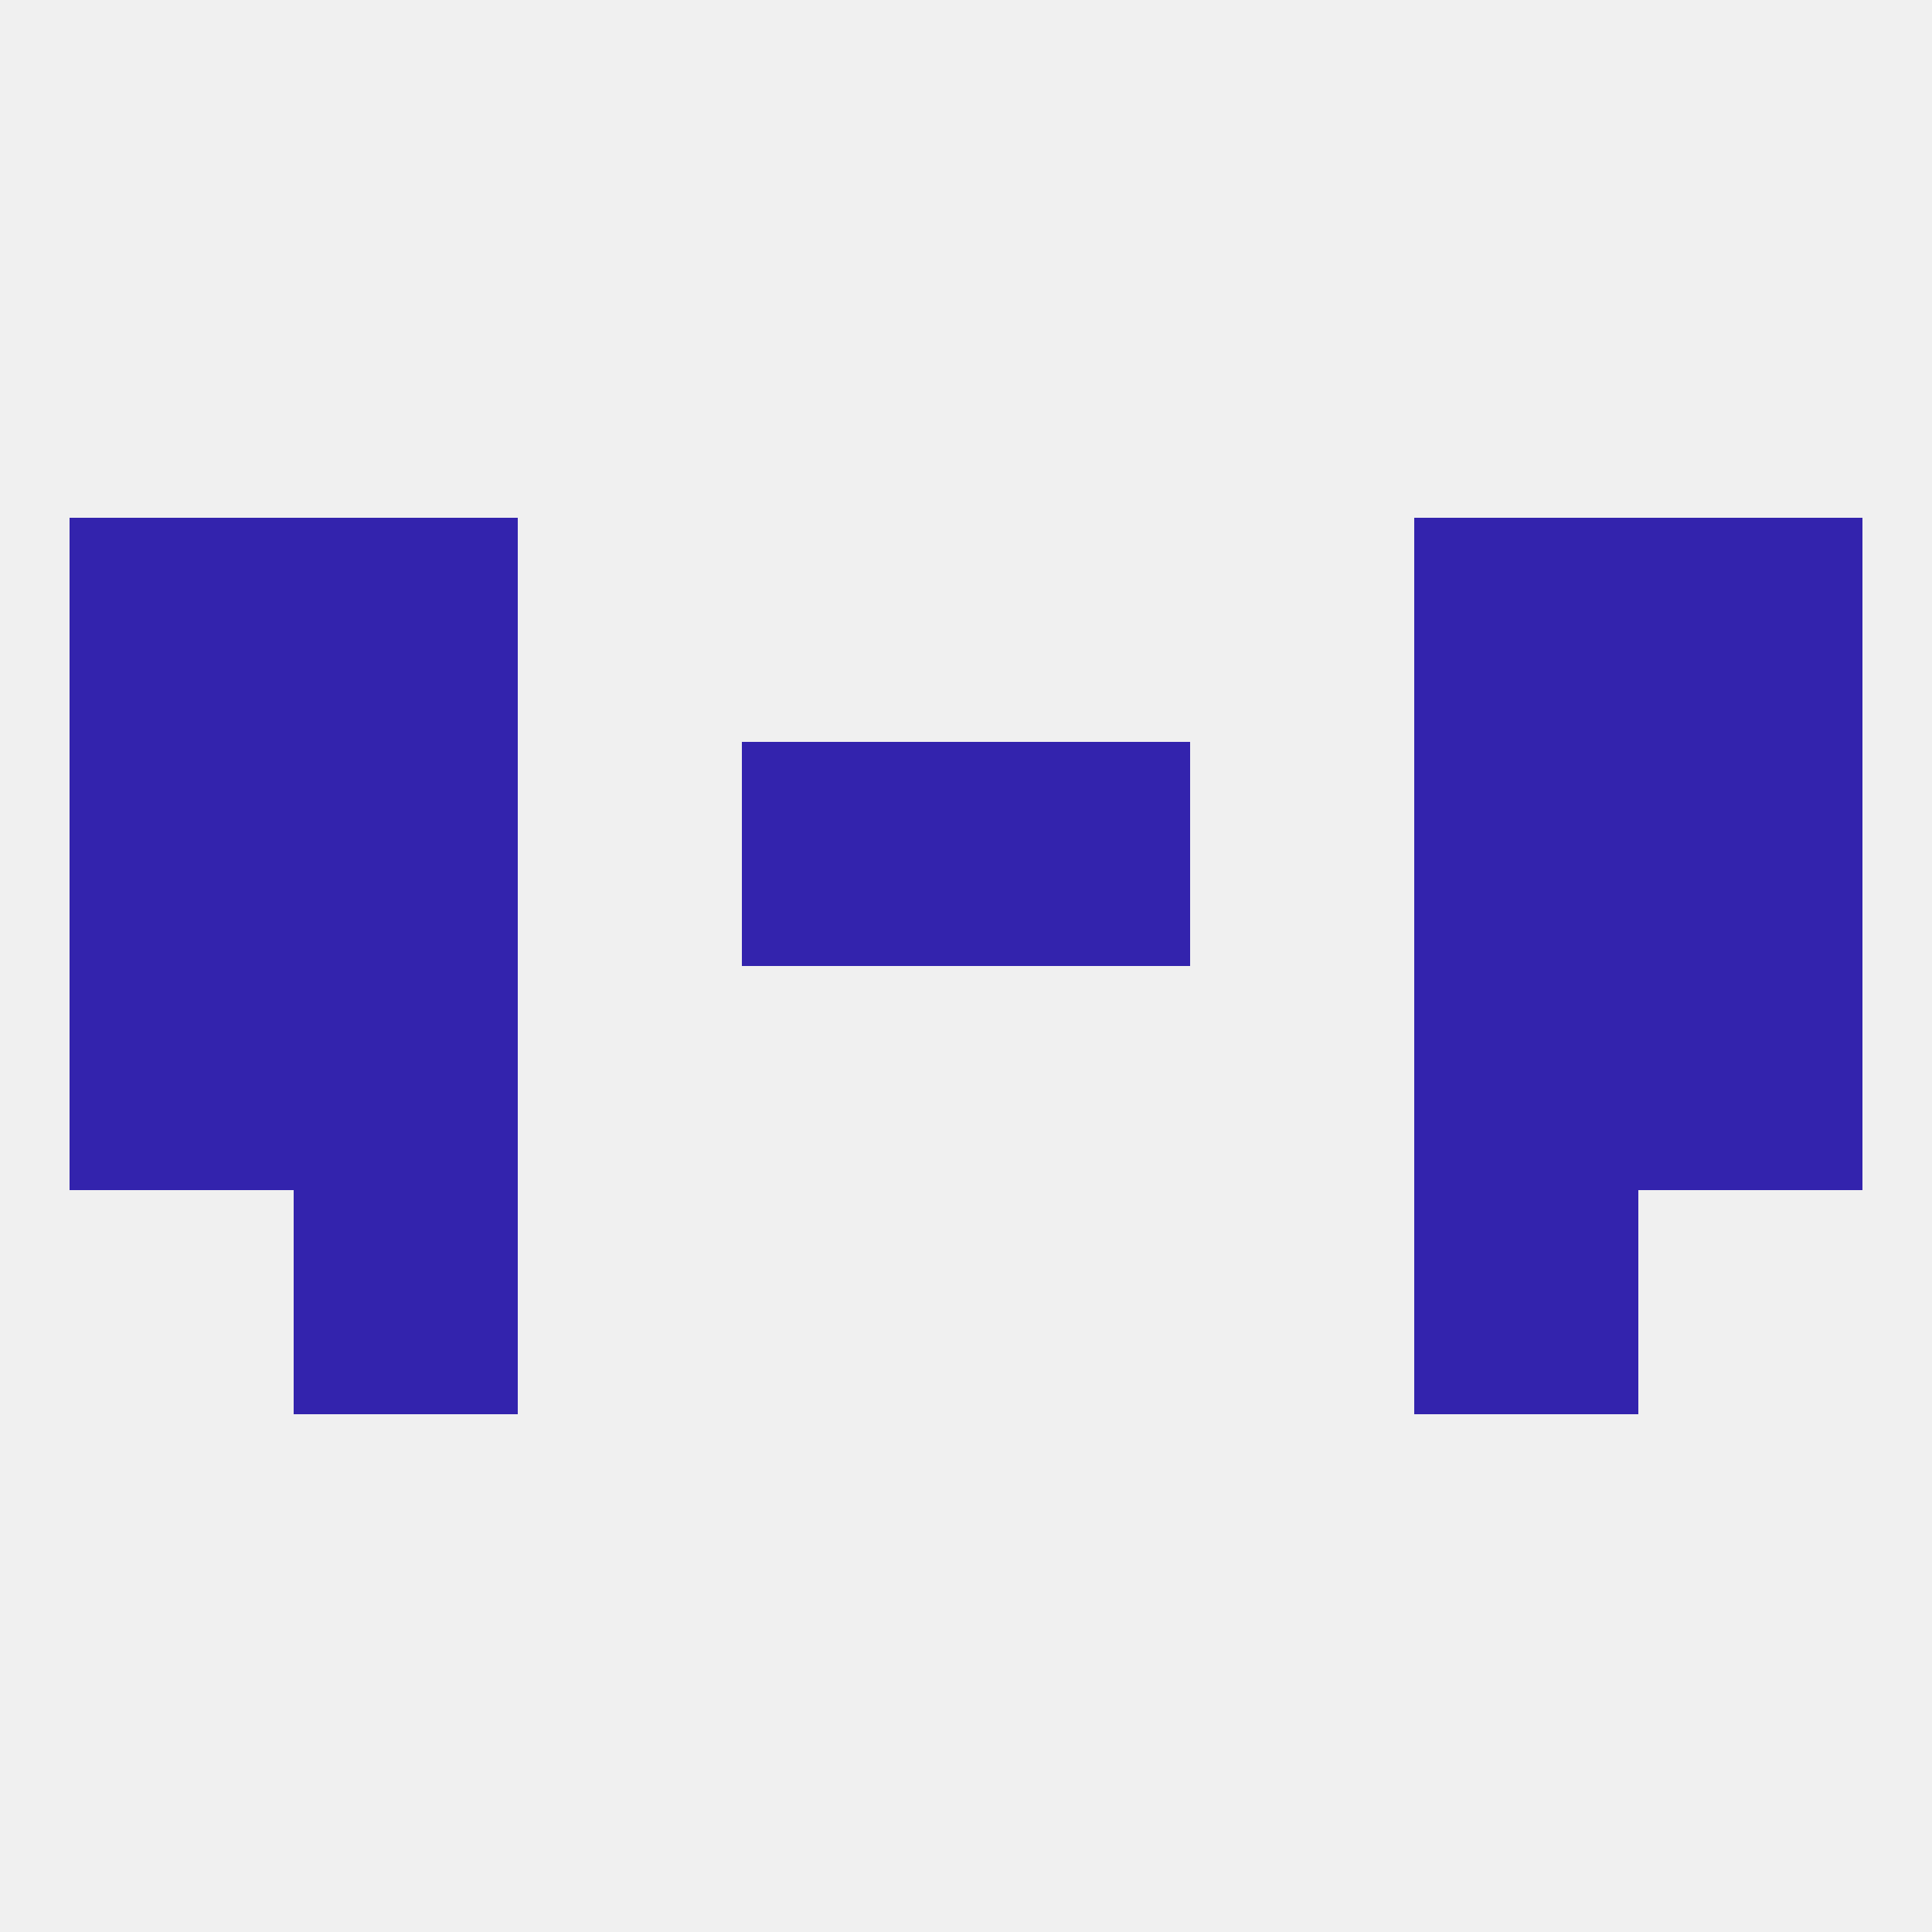
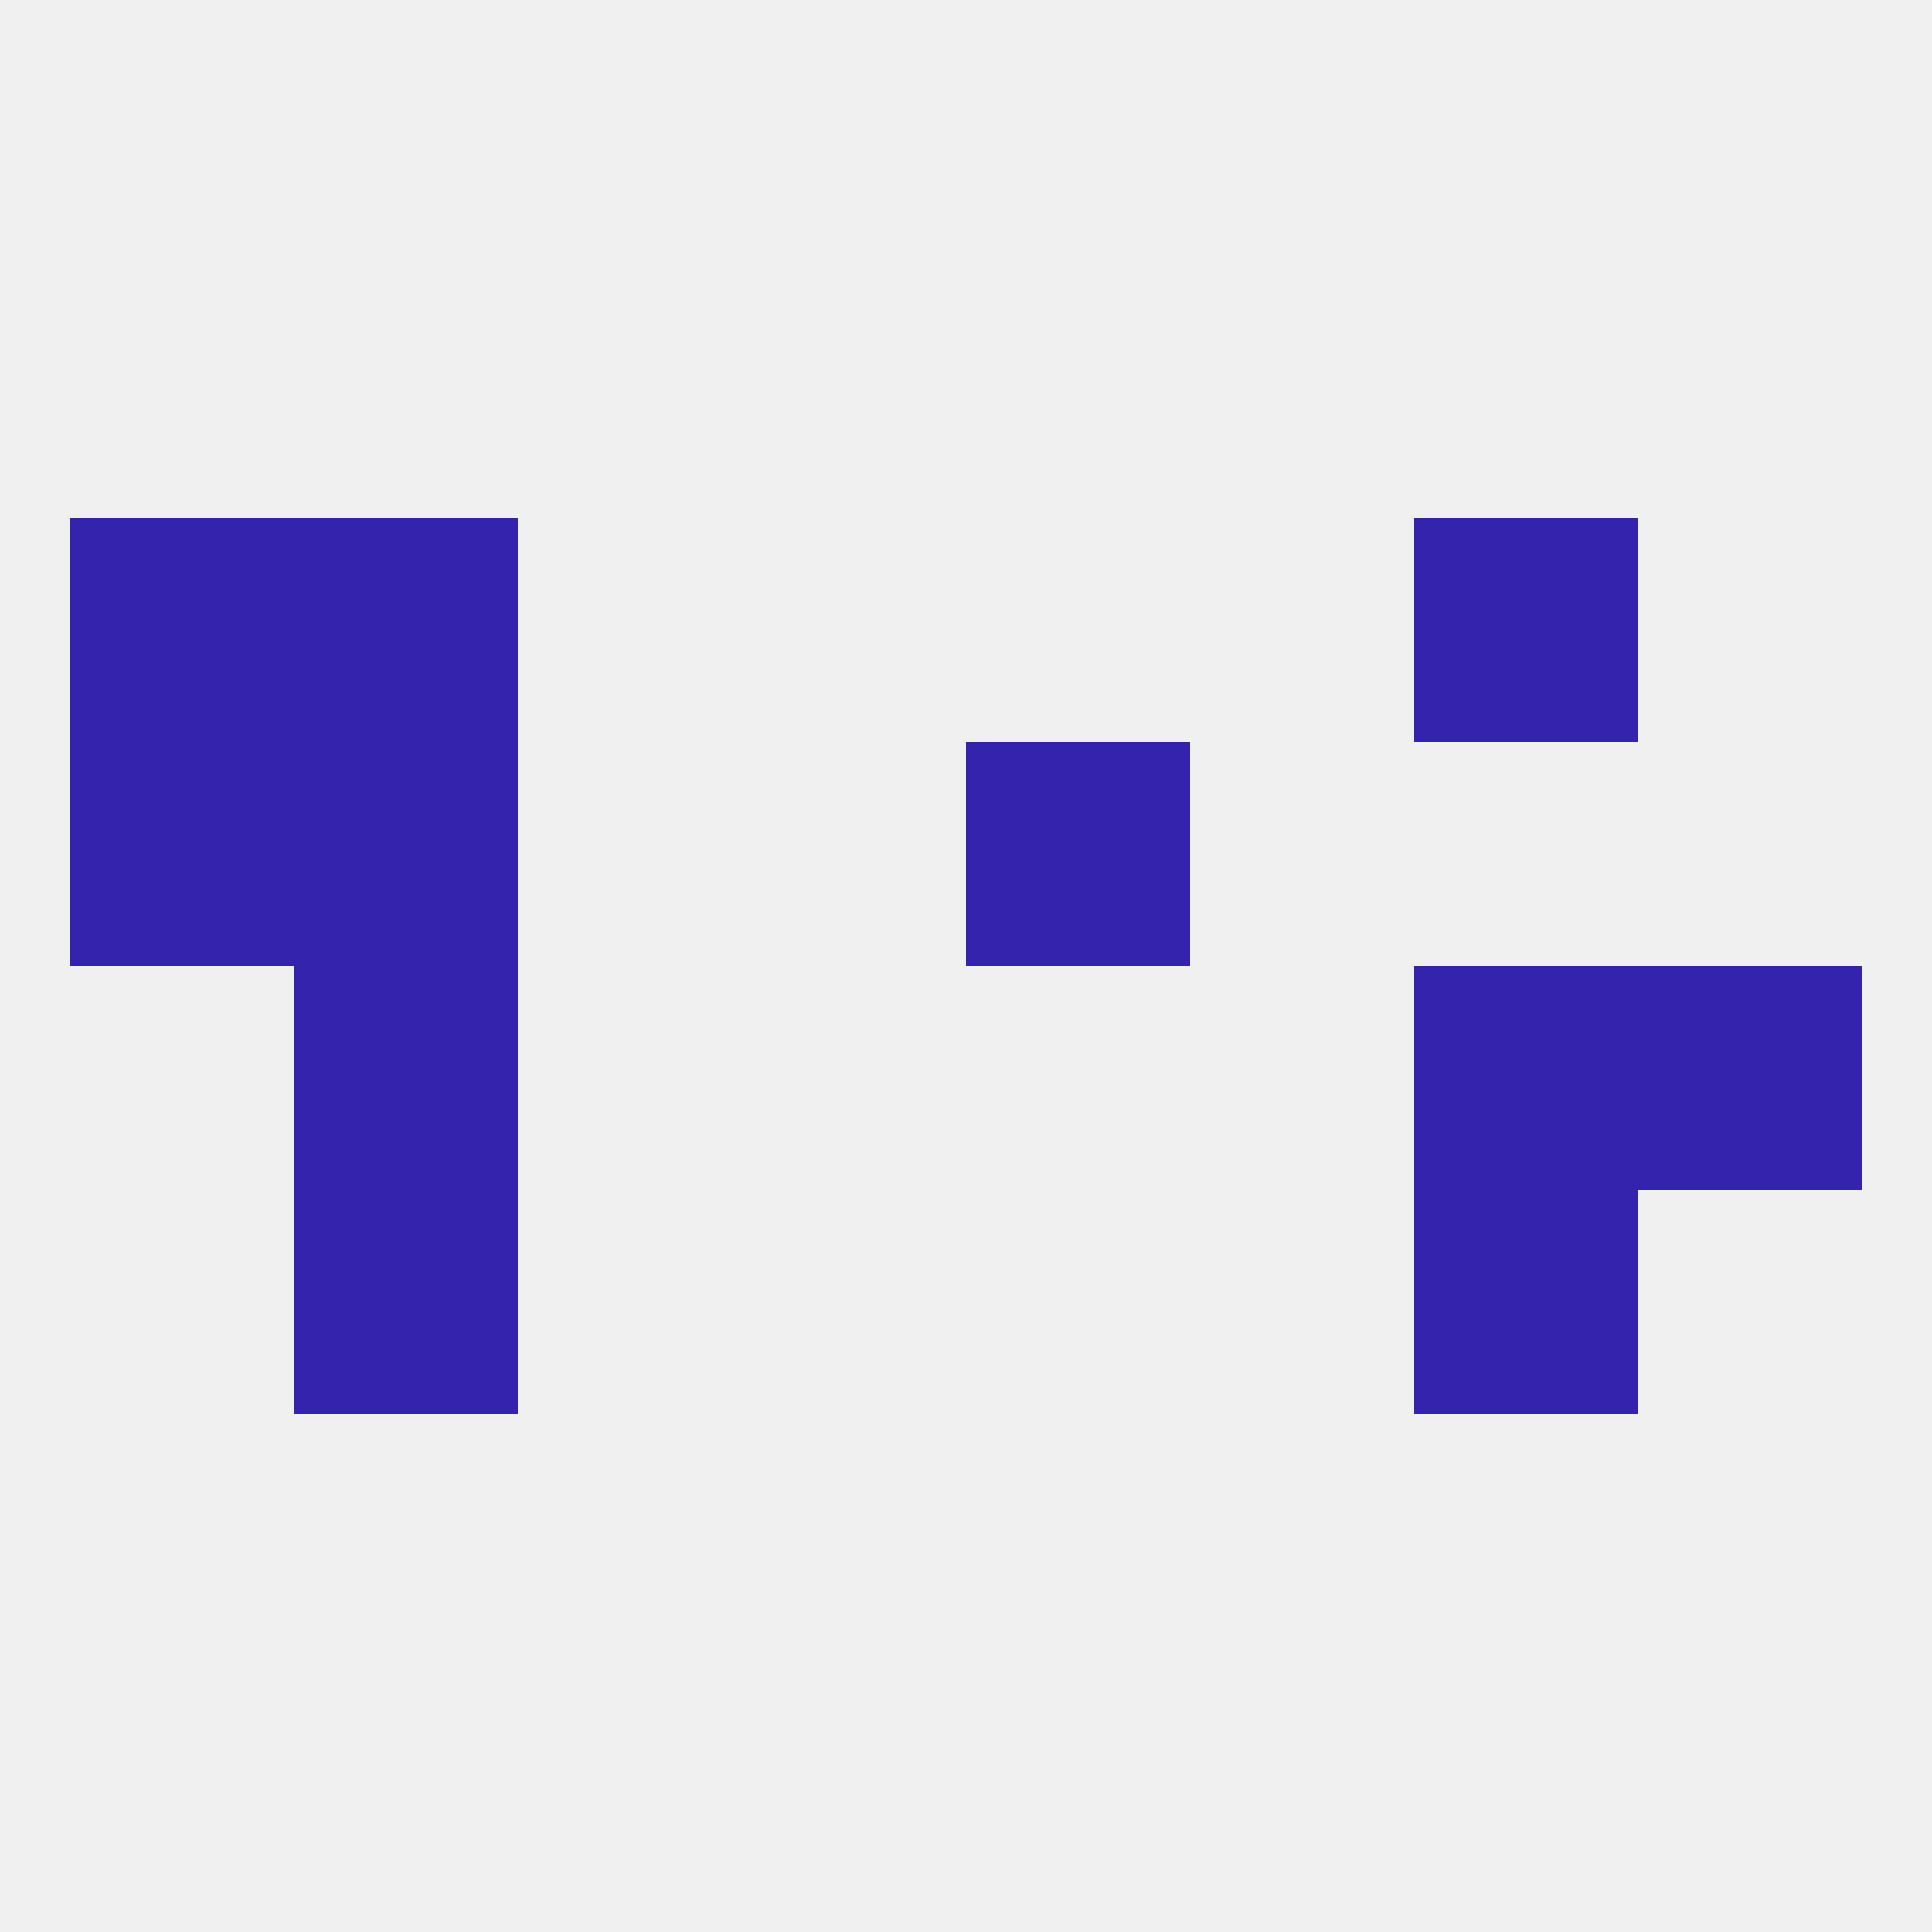
<svg xmlns="http://www.w3.org/2000/svg" version="1.1" baseprofile="full" width="250" height="250" viewBox="0 0 250 250">
  <rect width="100%" height="100%" fill="rgba(240,240,240,255)" />
-   <rect x="9" y="125" width="29" height="29" fill="rgba(51,35,173,255)" />
  <rect x="212" y="125" width="29" height="29" fill="rgba(51,35,173,255)" />
  <rect x="38" y="125" width="29" height="29" fill="rgba(51,35,173,255)" />
  <rect x="183" y="125" width="29" height="29" fill="rgba(51,35,173,255)" />
  <rect x="9" y="96" width="29" height="29" fill="rgba(51,35,173,255)" />
-   <rect x="212" y="96" width="29" height="29" fill="rgba(51,35,173,255)" />
-   <rect x="96" y="96" width="29" height="29" fill="rgba(51,35,173,255)" />
  <rect x="125" y="96" width="29" height="29" fill="rgba(51,35,173,255)" />
  <rect x="38" y="96" width="29" height="29" fill="rgba(51,35,173,255)" />
-   <rect x="183" y="96" width="29" height="29" fill="rgba(51,35,173,255)" />
  <rect x="9" y="67" width="29" height="29" fill="rgba(51,35,173,255)" />
-   <rect x="212" y="67" width="29" height="29" fill="rgba(51,35,173,255)" />
  <rect x="38" y="67" width="29" height="29" fill="rgba(51,35,173,255)" />
  <rect x="183" y="67" width="29" height="29" fill="rgba(51,35,173,255)" />
  <rect x="38" y="154" width="29" height="29" fill="rgba(51,35,173,255)" />
  <rect x="183" y="154" width="29" height="29" fill="rgba(51,35,173,255)" />
</svg>